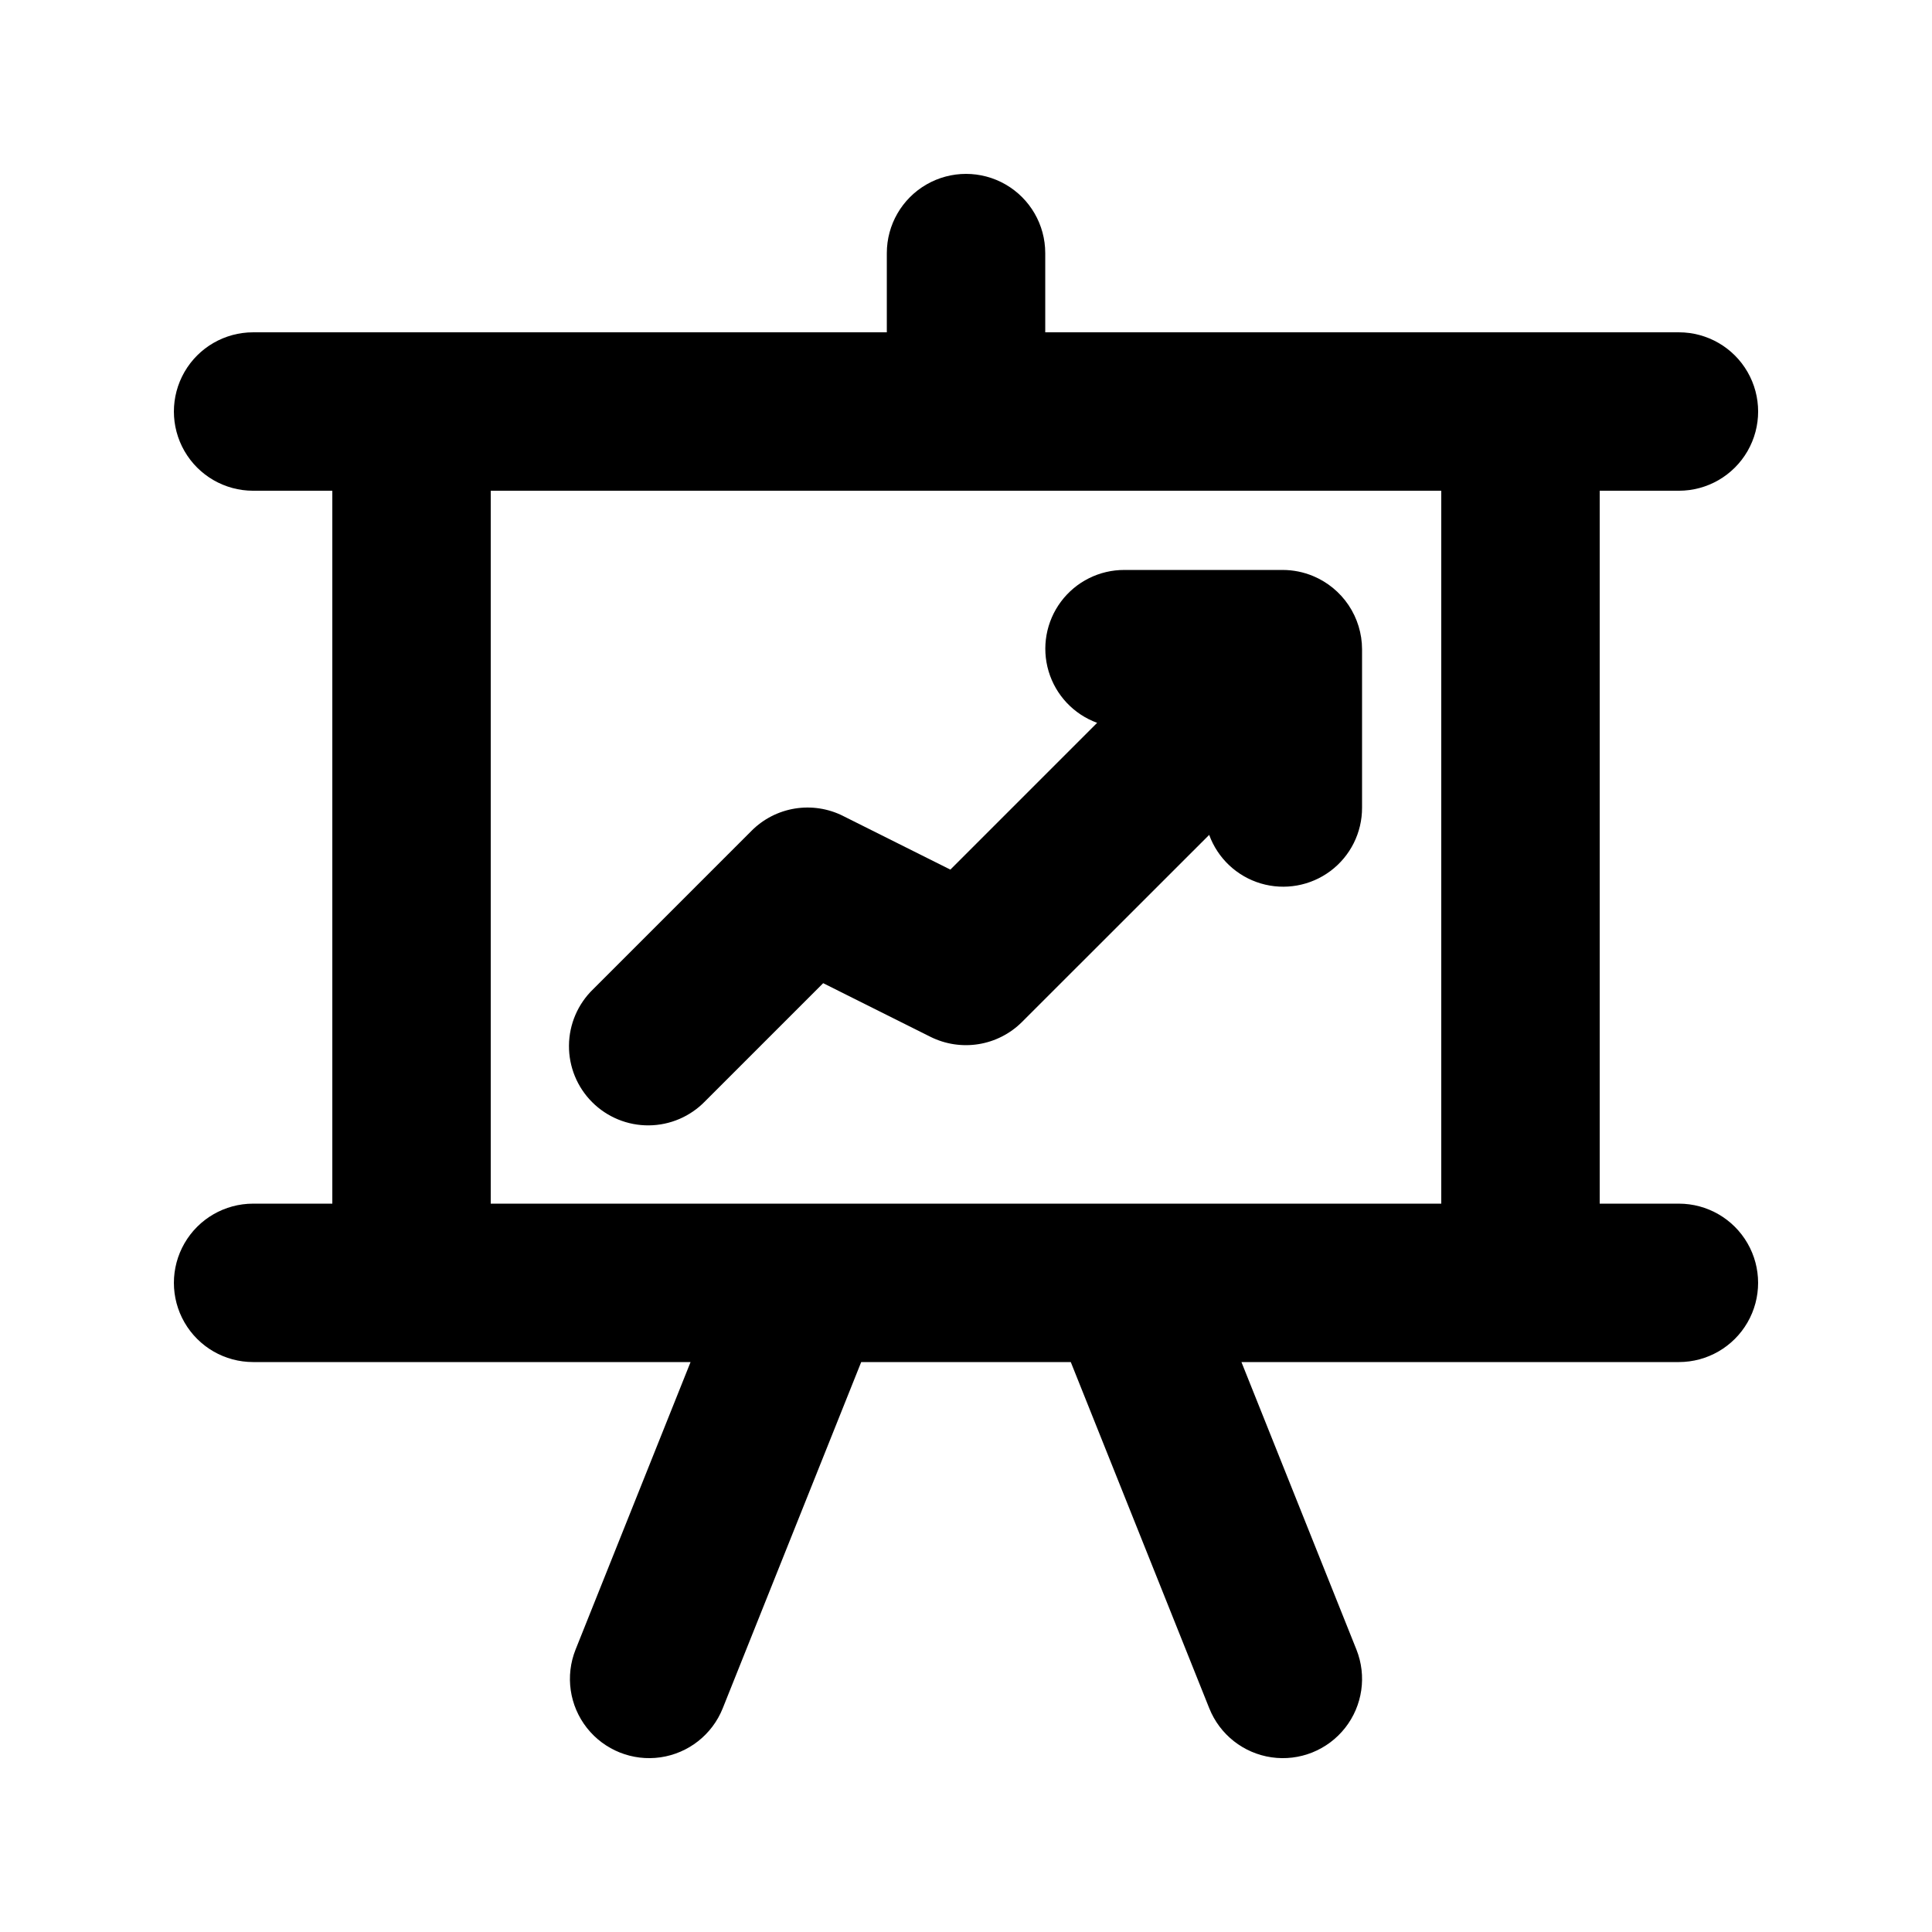
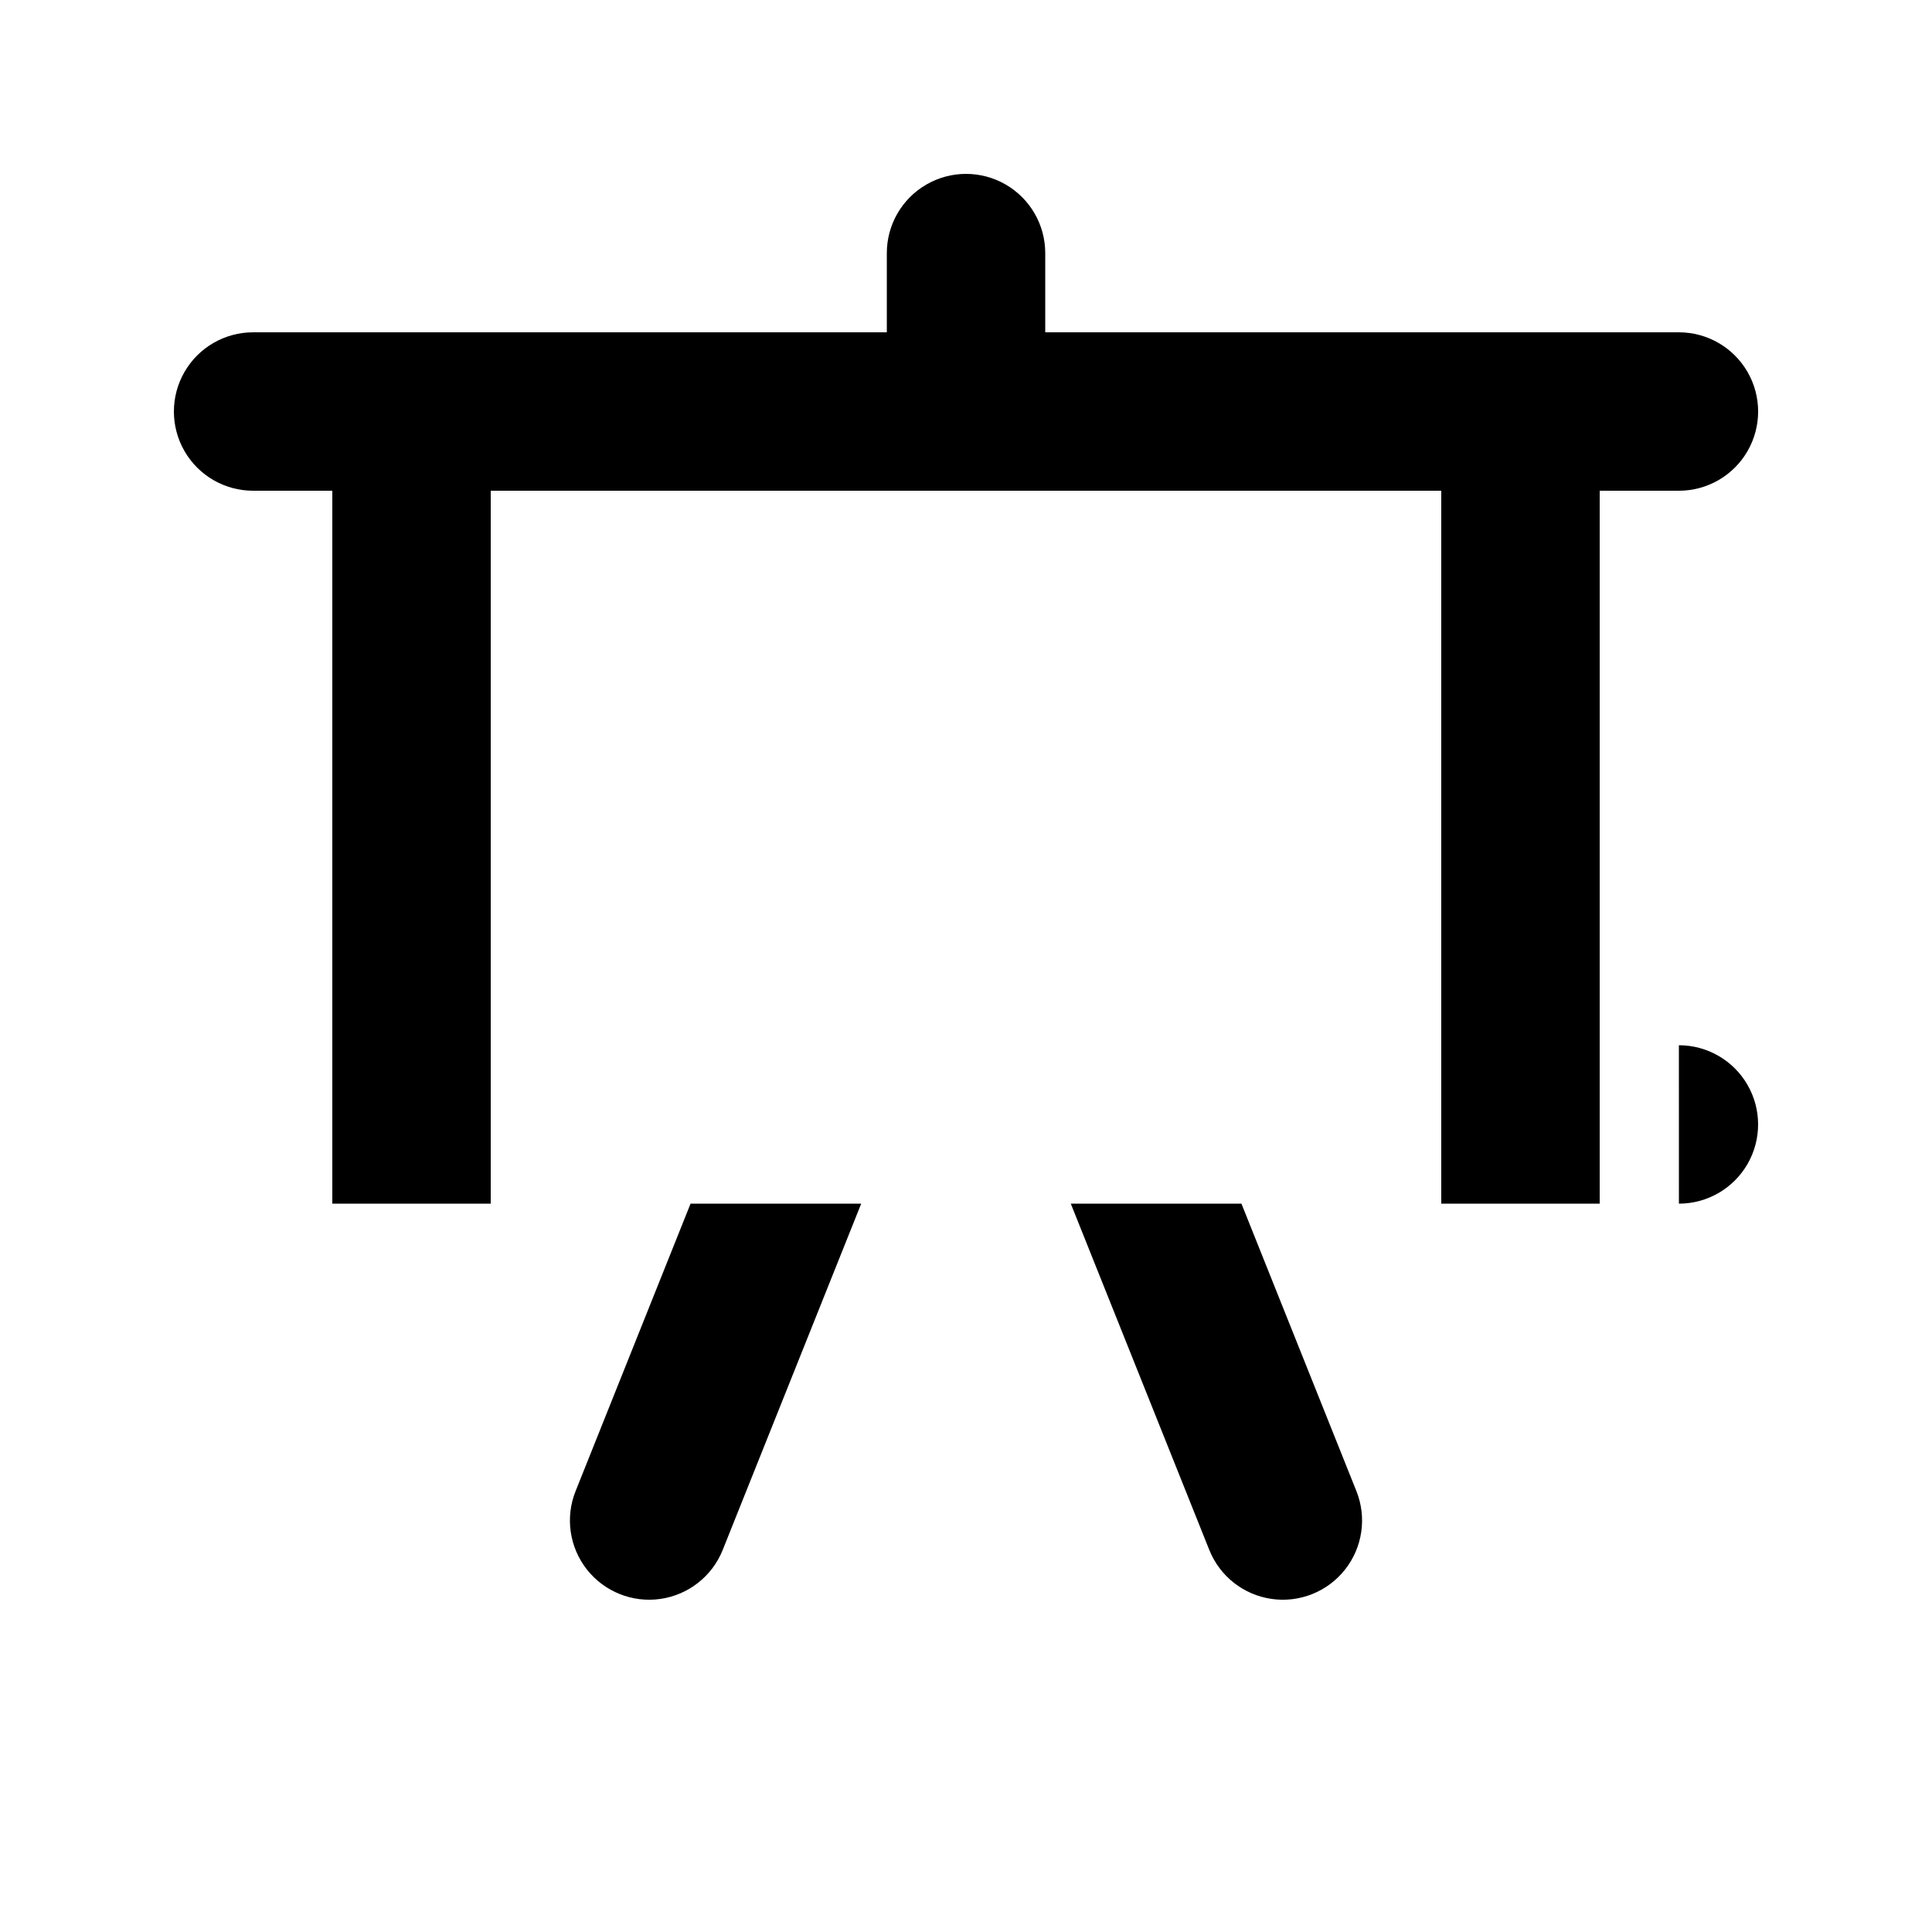
<svg xmlns="http://www.w3.org/2000/svg" fill="#000000" width="800px" height="800px" version="1.1" viewBox="144 144 512 512">
  <g>
-     <path d="m588.93 462.98h-20.992v-188.93h20.992c7.5 0 14.43-4 18.18-10.496 3.75-6.496 3.75-14.496 0-20.992s-10.68-10.496-18.18-10.496h-167.93v-20.992c0-7.5-4.004-14.43-10.496-18.18-6.496-3.75-14.5-3.75-20.992 0-6.496 3.75-10.496 10.68-10.496 18.18v20.992h-167.94c-7.5 0-14.43 4-18.18 10.496s-3.75 14.496 0 20.992c3.75 6.496 10.68 10.496 18.18 10.496h20.992v188.93h-20.992c-7.5 0-14.43 4-18.18 10.496-3.75 6.492-3.75 14.496 0 20.988 3.75 6.496 10.68 10.496 18.18 10.496h115.93l-30.469 76.18c-2.785 6.965-1.641 14.887 3 20.777 4.641 5.894 12.074 8.863 19.496 7.793 7.422-1.074 13.711-6.023 16.496-12.988l36.699-91.762h55.539l36.703 91.758 0.004 0.004c2.781 6.965 9.07 11.914 16.492 12.988 7.426 1.07 14.855-1.898 19.496-7.793 4.641-5.891 5.785-13.812 3-20.777l-30.469-76.18h115.93c7.5 0 14.43-4 18.18-10.496 3.75-6.492 3.75-14.496 0-20.988-3.75-6.496-10.68-10.496-18.18-10.496zm-146.57 0h-168.31v-188.93h251.9v188.93z" />
-     <path d="m491.99 296.66c-2.543-1.059-5.269-1.609-8.023-1.617h-41.98c-6.609-0.023-12.84 3.078-16.801 8.371-3.961 5.289-5.184 12.141-3.297 18.477 1.883 6.336 6.656 11.402 12.863 13.668l-38.895 38.895-28.453-14.227v-0.004c-3.938-1.973-8.398-2.652-12.75-1.949-4.352 0.707-8.367 2.766-11.48 5.887l-41.984 41.984c-4.047 3.91-6.359 9.285-6.406 14.918-0.051 5.629 2.164 11.043 6.148 15.023 3.981 3.984 9.395 6.199 15.023 6.148 5.633-0.047 11.008-2.356 14.918-6.406l31.277-31.277 28.453 14.227c3.945 1.957 8.402 2.633 12.75 1.926 4.348-0.703 8.363-2.758 11.48-5.863l49.613-49.59c2.262 6.211 7.332 10.98 13.664 12.867 6.336 1.883 13.188 0.66 18.48-3.301 5.289-3.957 8.395-10.188 8.367-16.797v-41.984c-0.012-4.148-1.254-8.199-3.559-11.645-2.309-3.449-5.582-6.137-9.41-7.731z" />
+     <path d="m588.93 462.98h-20.992v-188.93h20.992c7.5 0 14.43-4 18.18-10.496 3.75-6.496 3.75-14.496 0-20.992s-10.68-10.496-18.18-10.496h-167.93v-20.992c0-7.5-4.004-14.43-10.496-18.18-6.496-3.75-14.5-3.75-20.992 0-6.496 3.75-10.496 10.68-10.496 18.18v20.992h-167.94c-7.5 0-14.43 4-18.18 10.496s-3.75 14.496 0 20.992c3.75 6.496 10.68 10.496 18.18 10.496h20.992v188.93h-20.992h115.93l-30.469 76.18c-2.785 6.965-1.641 14.887 3 20.777 4.641 5.894 12.074 8.863 19.496 7.793 7.422-1.074 13.711-6.023 16.496-12.988l36.699-91.762h55.539l36.703 91.758 0.004 0.004c2.781 6.965 9.07 11.914 16.492 12.988 7.426 1.07 14.855-1.898 19.496-7.793 4.641-5.891 5.785-13.812 3-20.777l-30.469-76.18h115.93c7.5 0 14.43-4 18.18-10.496 3.75-6.492 3.75-14.496 0-20.988-3.75-6.496-10.68-10.496-18.18-10.496zm-146.57 0h-168.31v-188.93h251.9v188.93z" />
  </g>
</svg>